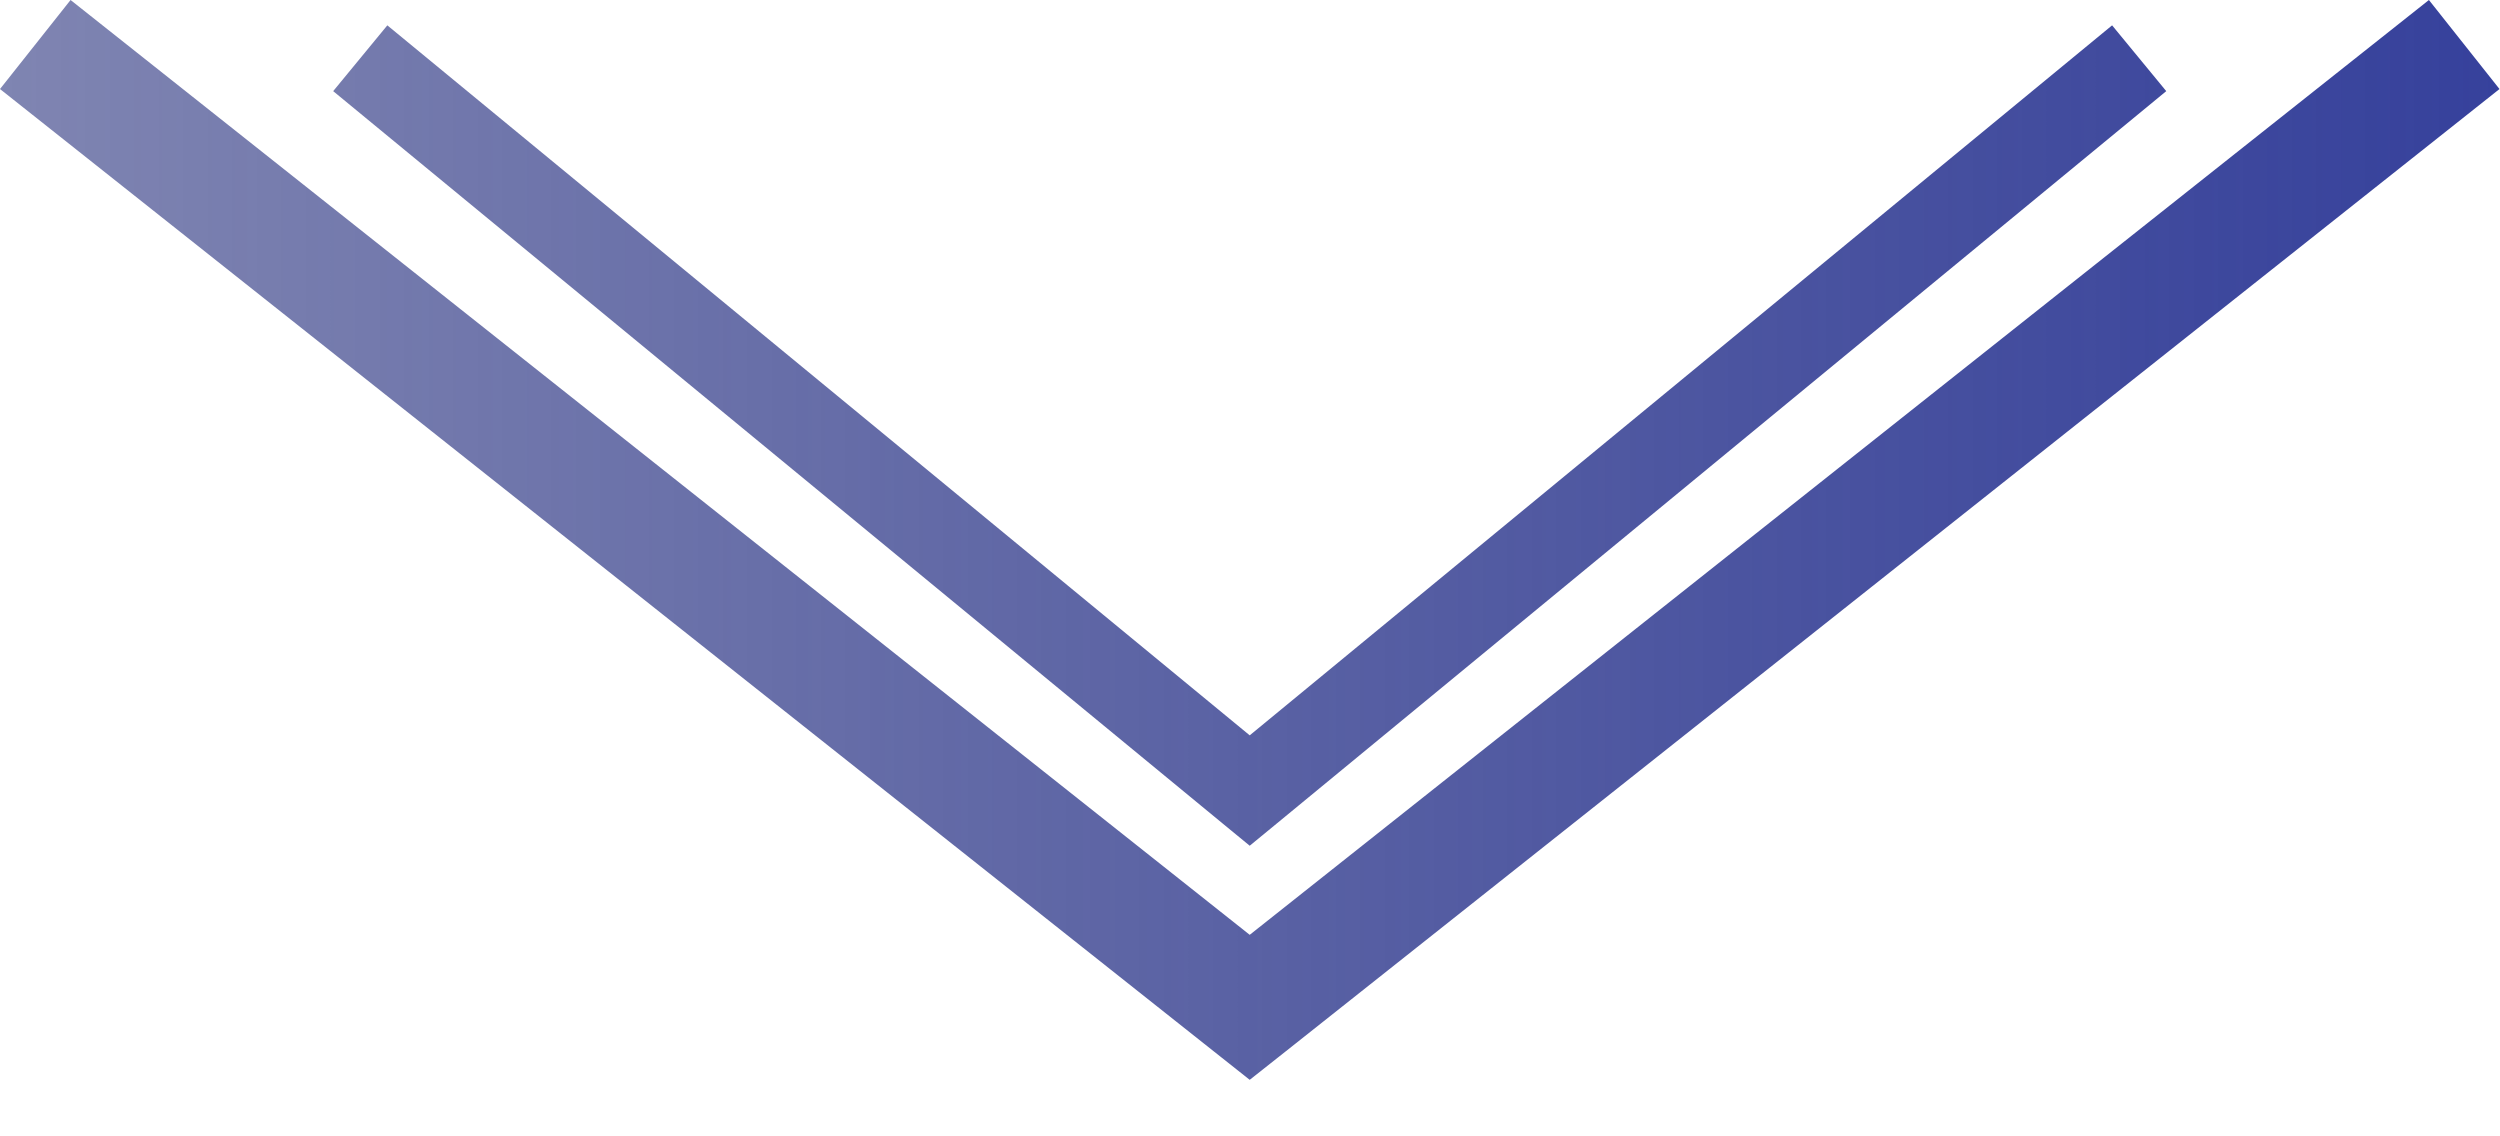
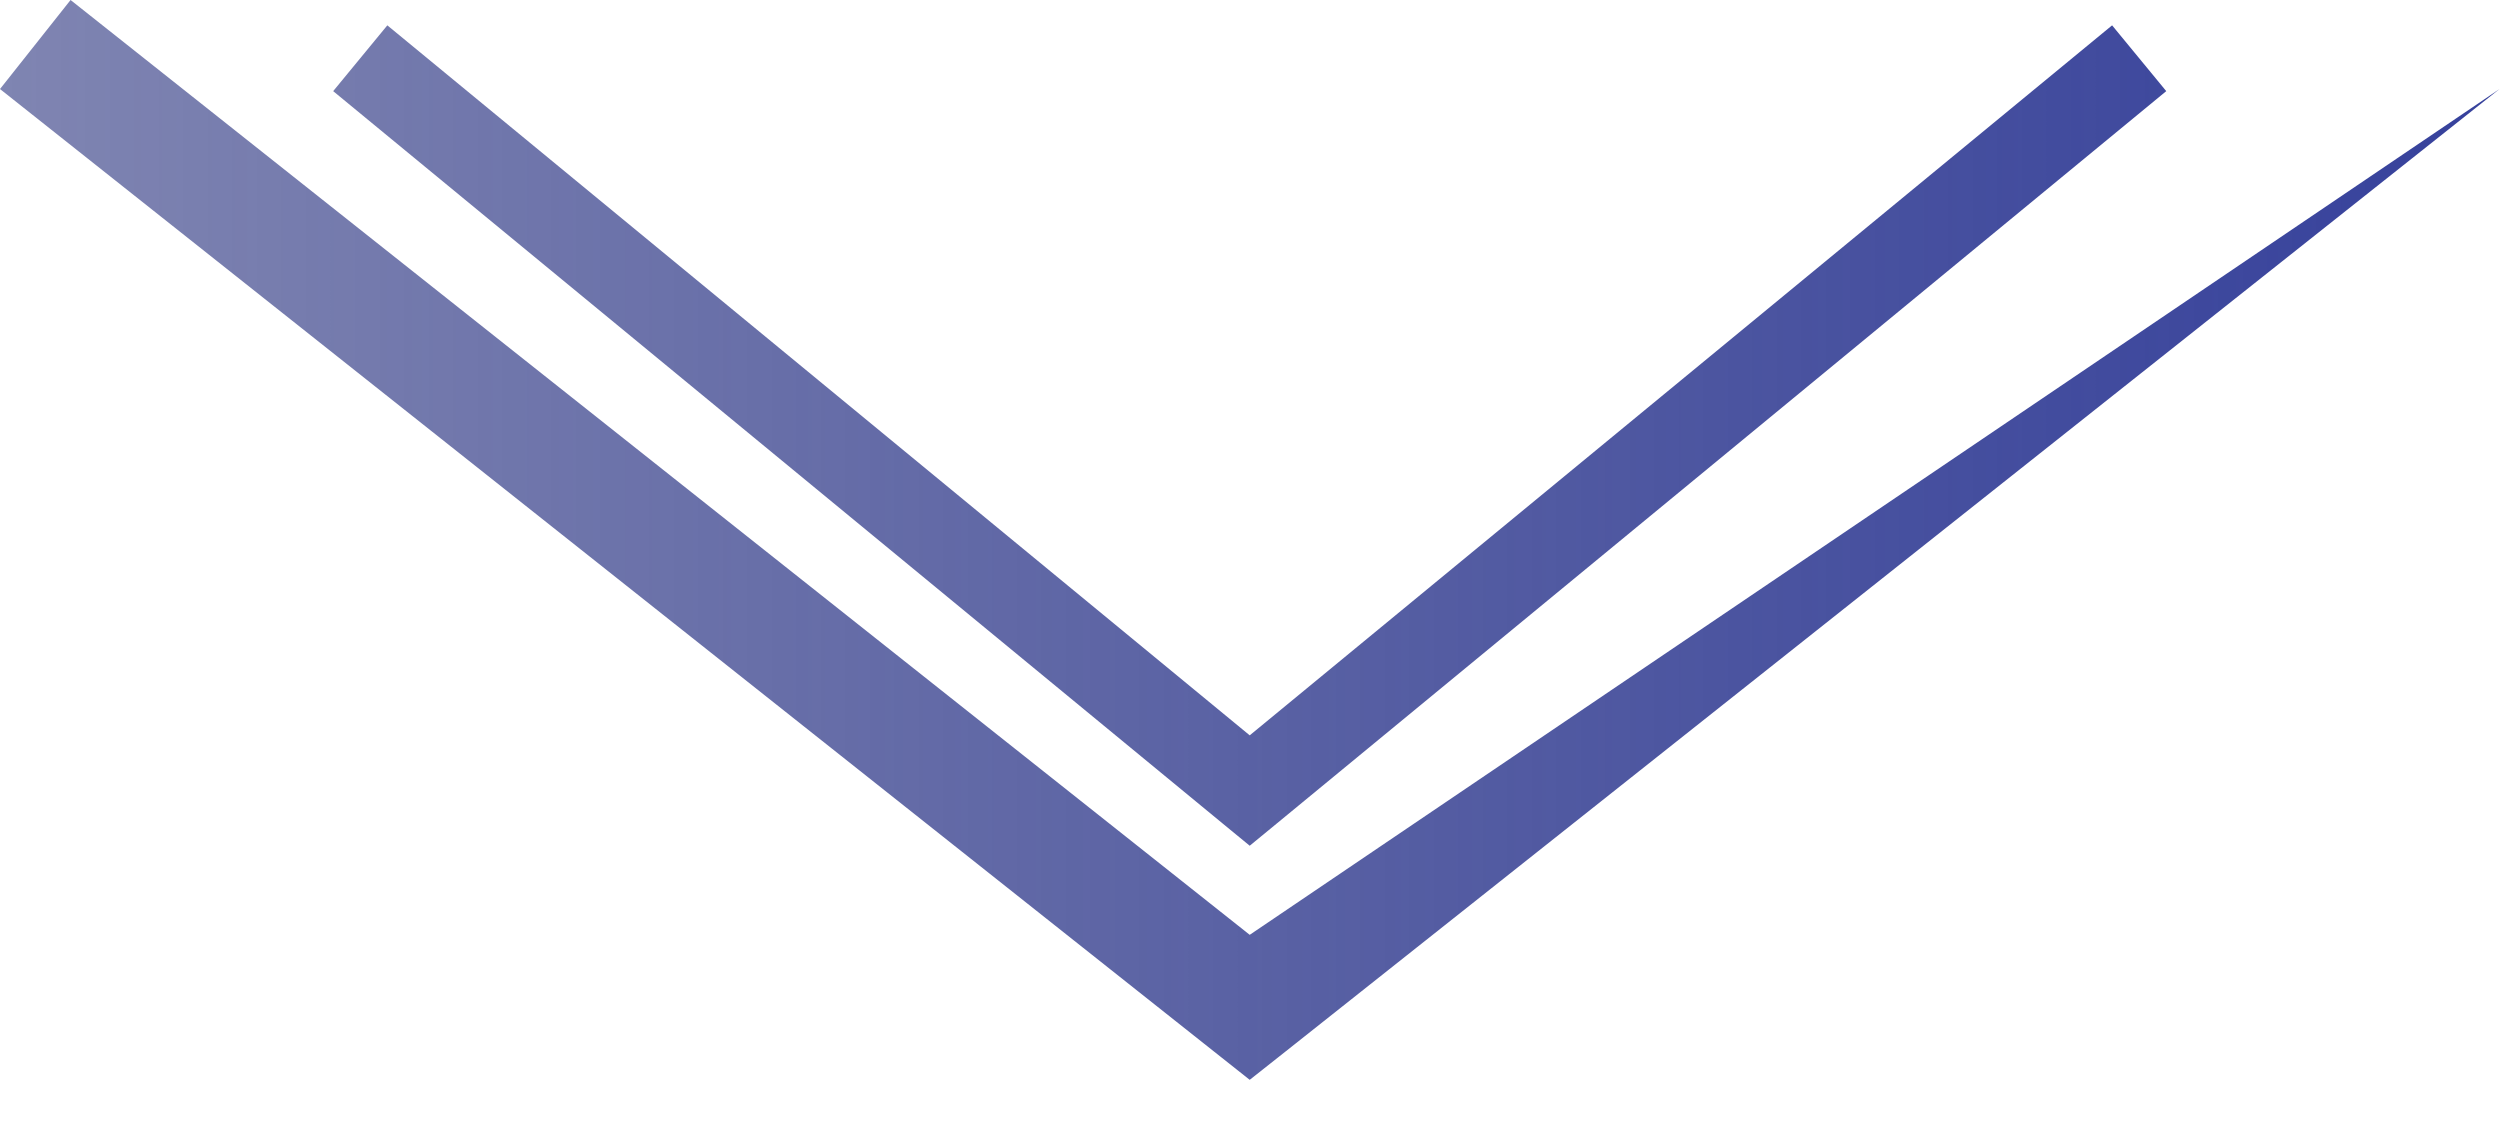
<svg xmlns="http://www.w3.org/2000/svg" width="44" height="20" viewBox="0 0 44 20" fill="none">
-   <path fill-rule="evenodd" clip-rule="evenodd" d="M-0 1.567L21.374 18.513L21.995 19.005L22.617 18.513L43.991 1.567L42.749 -0L21.995 16.453L1.242 -0L-0 1.567ZM5.864 1.604L21.518 14.493L21.995 14.885L22.472 14.493L38.126 1.604L37.173 0.446L21.995 12.942L6.817 0.446L5.864 1.604Z" fill="url(#paint0_linear_1_695)" />
+   <path fill-rule="evenodd" clip-rule="evenodd" d="M-0 1.567L21.374 18.513L21.995 19.005L22.617 18.513L43.991 1.567L21.995 16.453L1.242 -0L-0 1.567ZM5.864 1.604L21.518 14.493L21.995 14.885L22.472 14.493L38.126 1.604L37.173 0.446L21.995 12.942L6.817 0.446L5.864 1.604Z" fill="url(#paint0_linear_1_695)" />
  <defs>
    <linearGradient id="paint0_linear_1_695" x1="-0" y1="9.502" x2="43.991" y2="9.502" gradientUnits="userSpaceOnUse">
      <stop stop-color="#2A337E" stop-opacity="0.6" />
      <stop offset="1" stop-color="#36419C" />
    </linearGradient>
  </defs>
</svg>